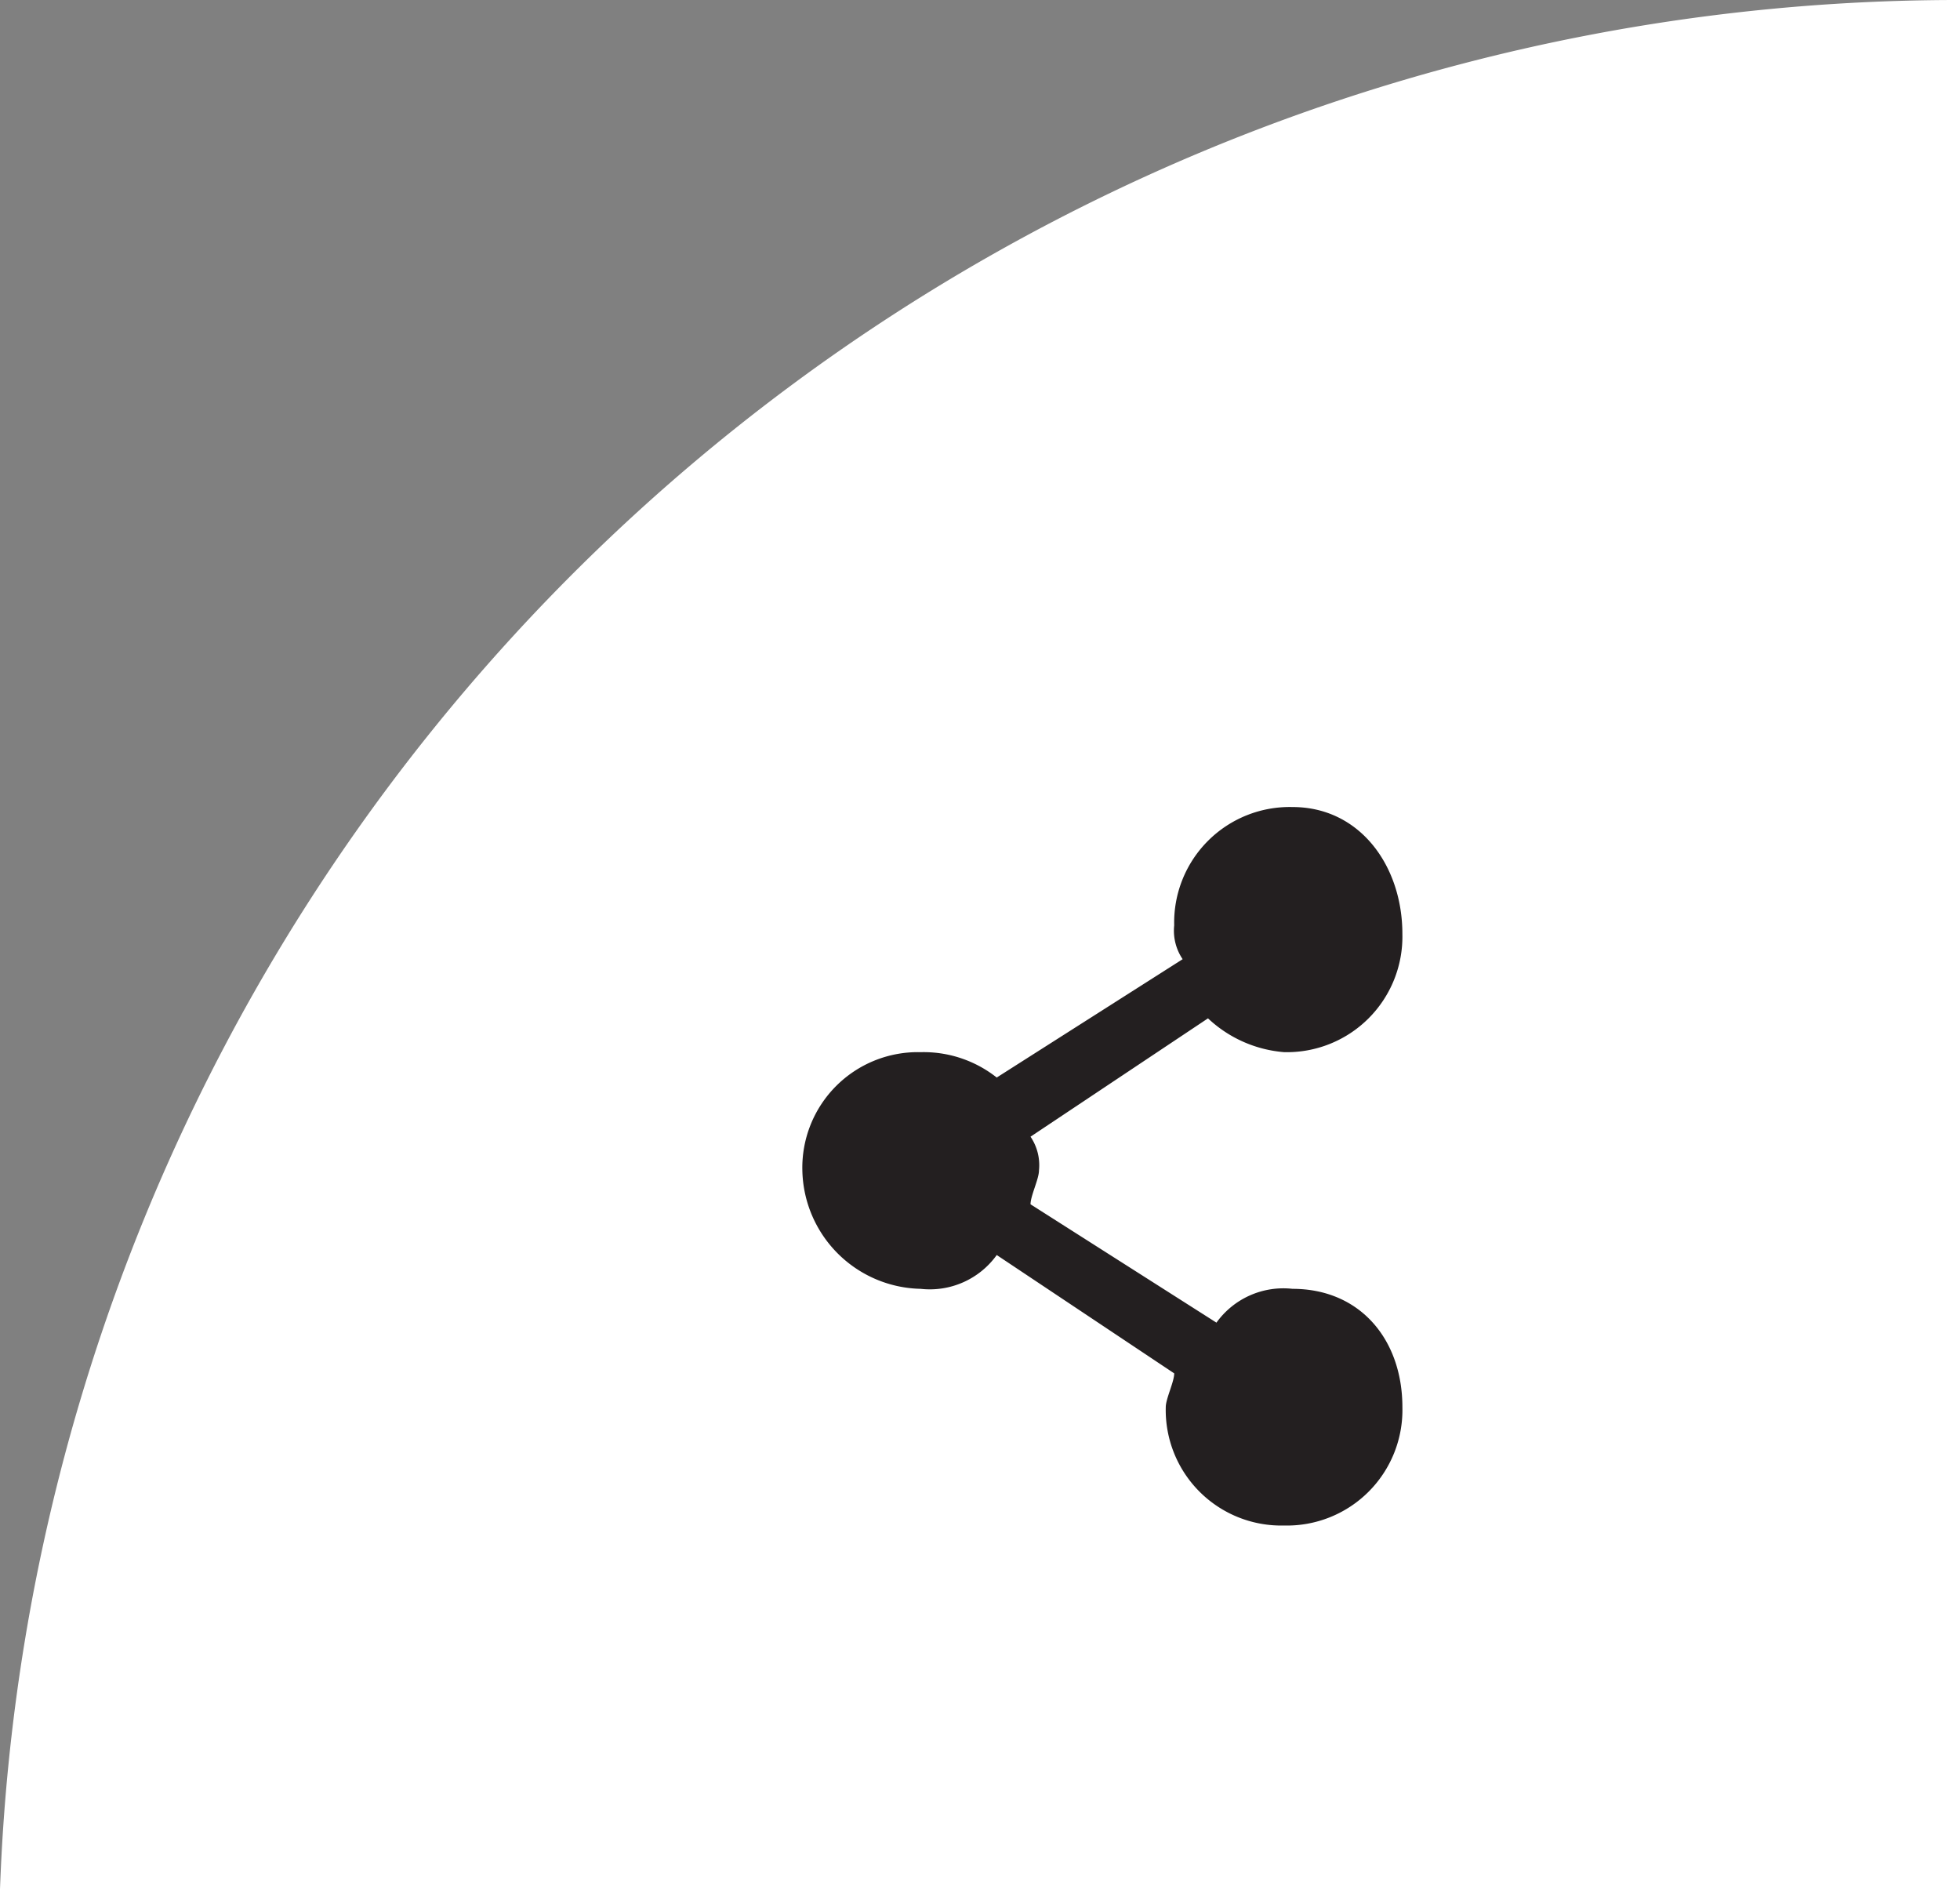
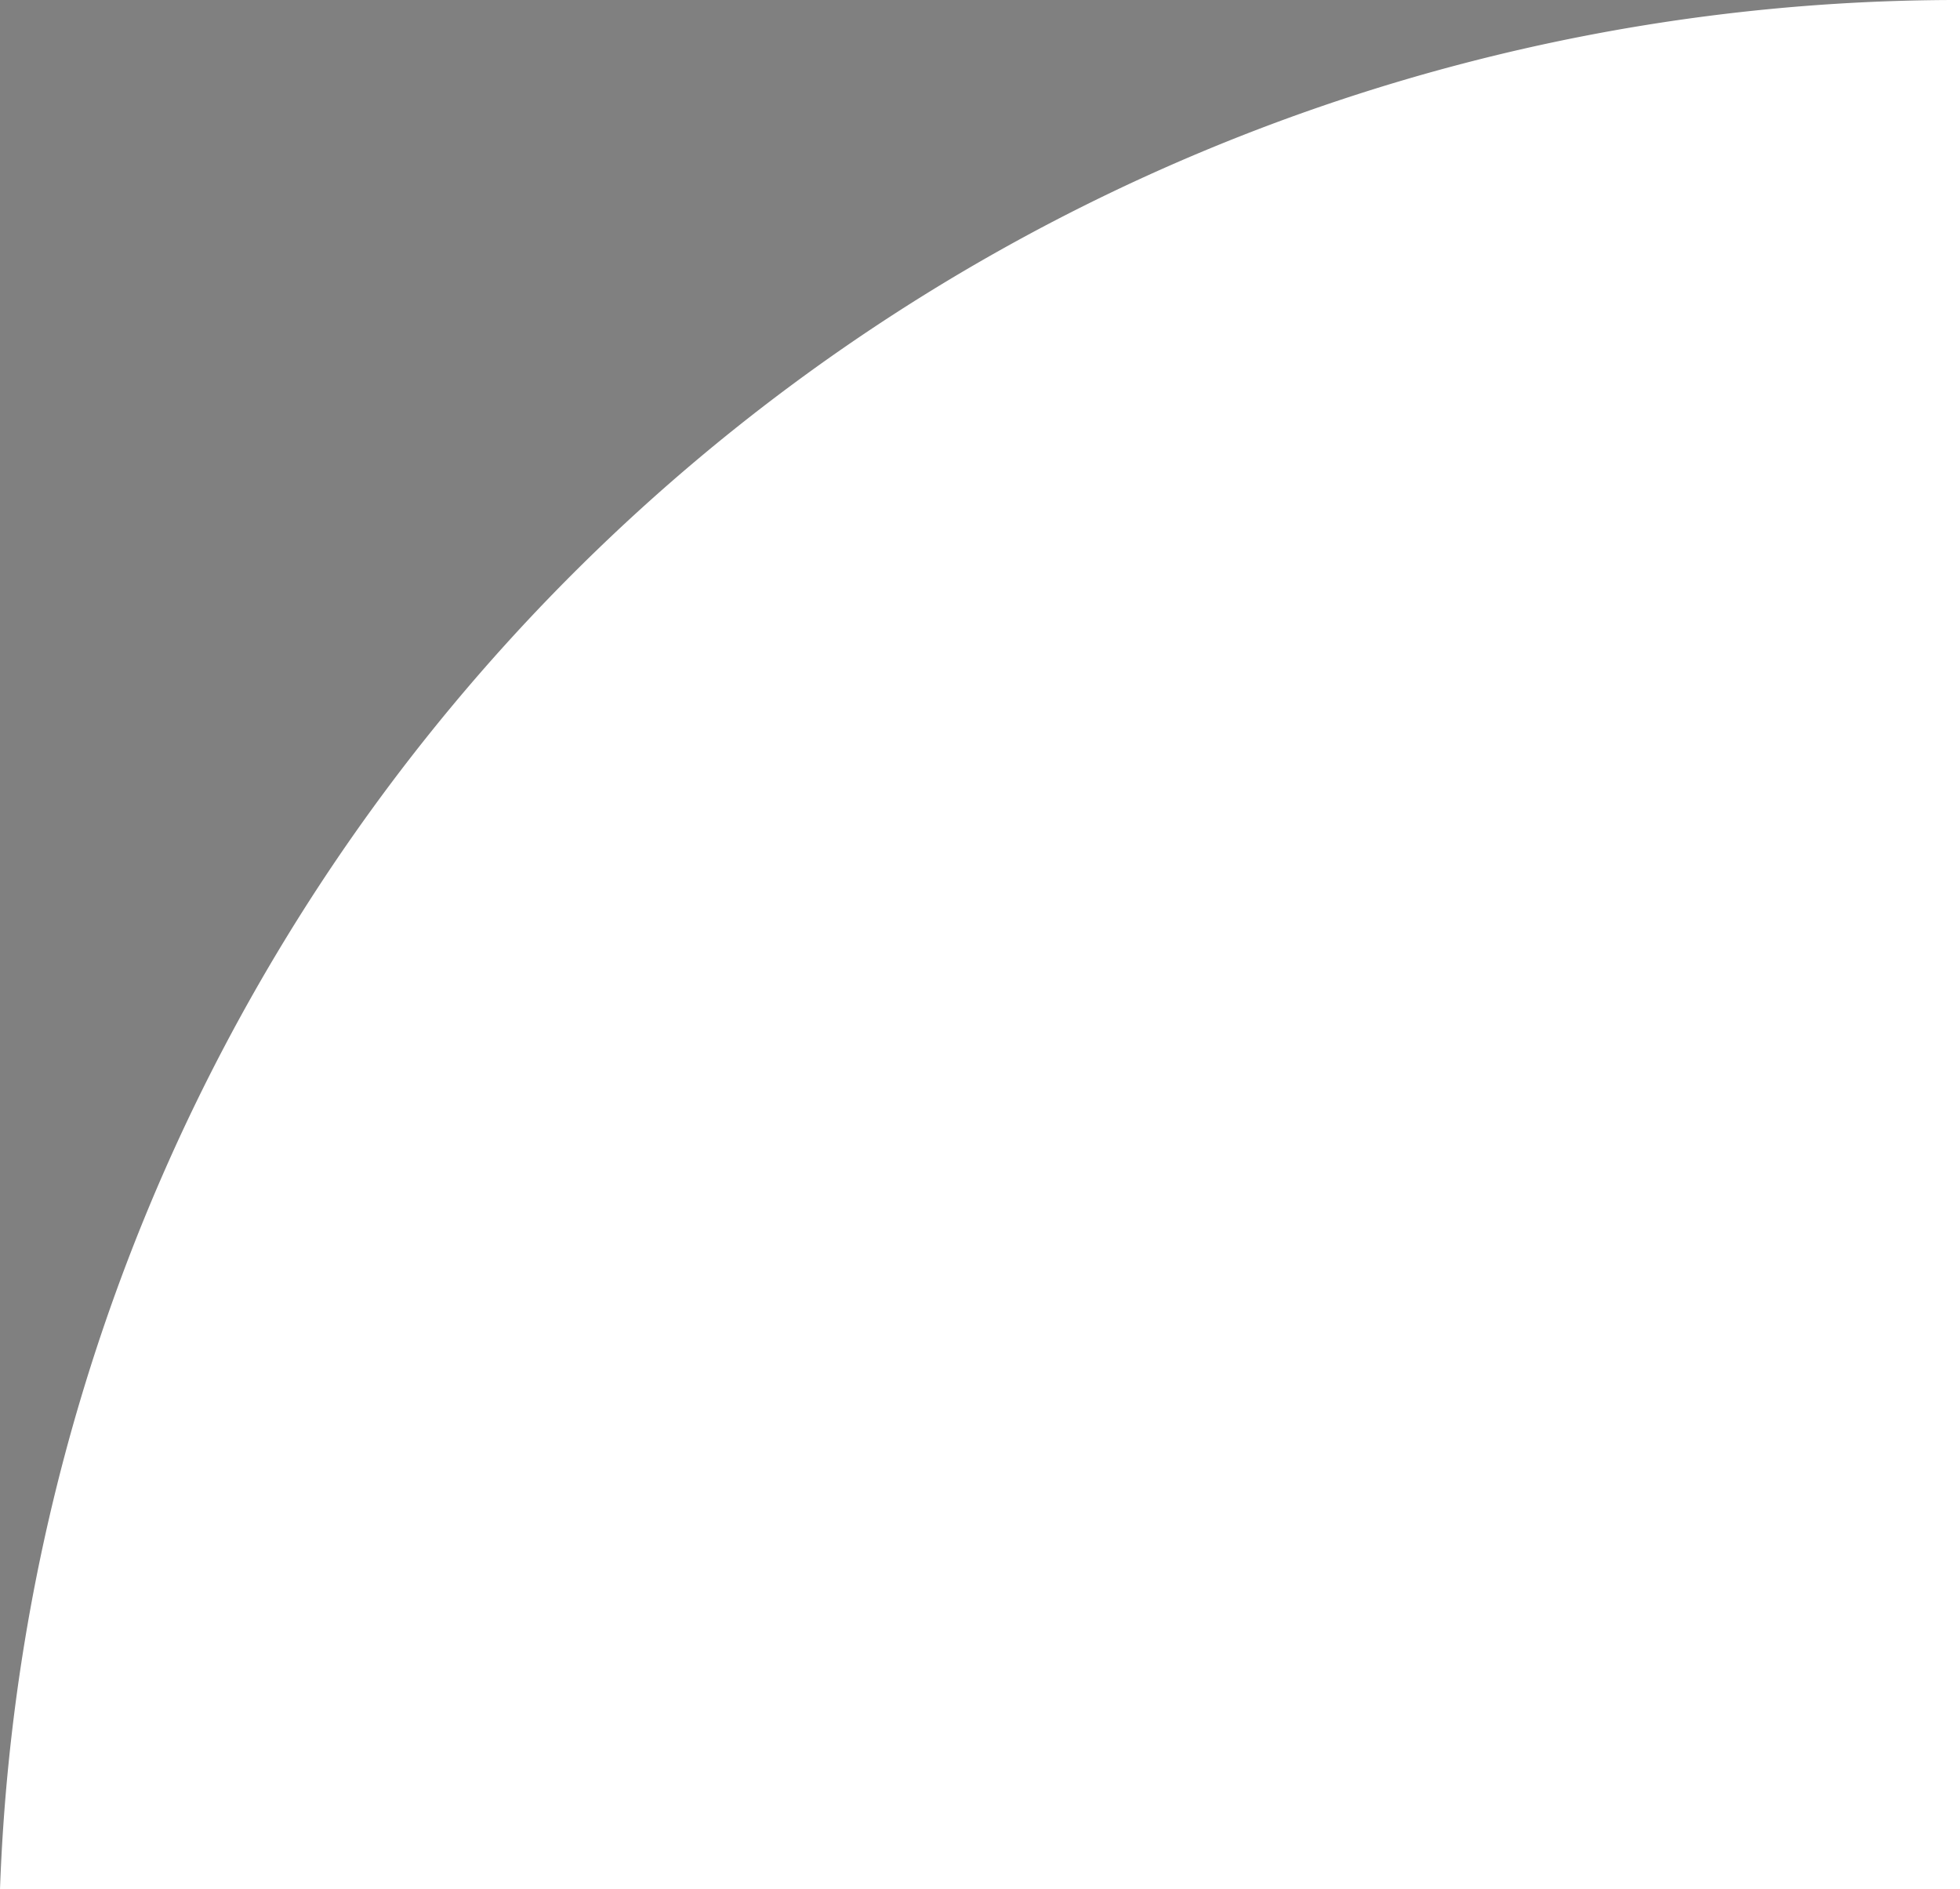
<svg xmlns="http://www.w3.org/2000/svg" width="99.74" height="96.121">
  <rect width="100%" height="100%" fill="#808080" stroke="none" />
  <path d="M0 96.121h99.74V0A99.7 99.7 0 0 0 0 96.121z" fill="#fff" />
-   <path d="M65.773 65.574a4.192 4.192 0 0 0-3.871 1.72l-9.461-6.021c0-.43.43-1.29.43-1.72a2.586 2.586 0 0 0-.43-1.72l9.031-6.021a6.4 6.4 0 0 0 3.871 1.72 5.879 5.879 0 0 0 6.021-6.021c0-3.44-2.15-6.45-5.591-6.45a5.879 5.879 0 0 0-6.021 6.021 2.586 2.586 0 0 0 .43 1.72l-9.461 6.021a6 6 0 0 0-3.871-1.29 5.879 5.879 0 0 0-6.02 6.02 6.151 6.151 0 0 0 6.021 6.021 4.192 4.192 0 0 0 3.871-1.72l9.031 6.021c0 .43-.43 1.29-.43 1.72a5.879 5.879 0 0 0 6.021 6.021 5.879 5.879 0 0 0 6.021-6.021c-.001-3.44-2.151-6.021-5.592-6.021z" fill="#231f20" />
</svg>